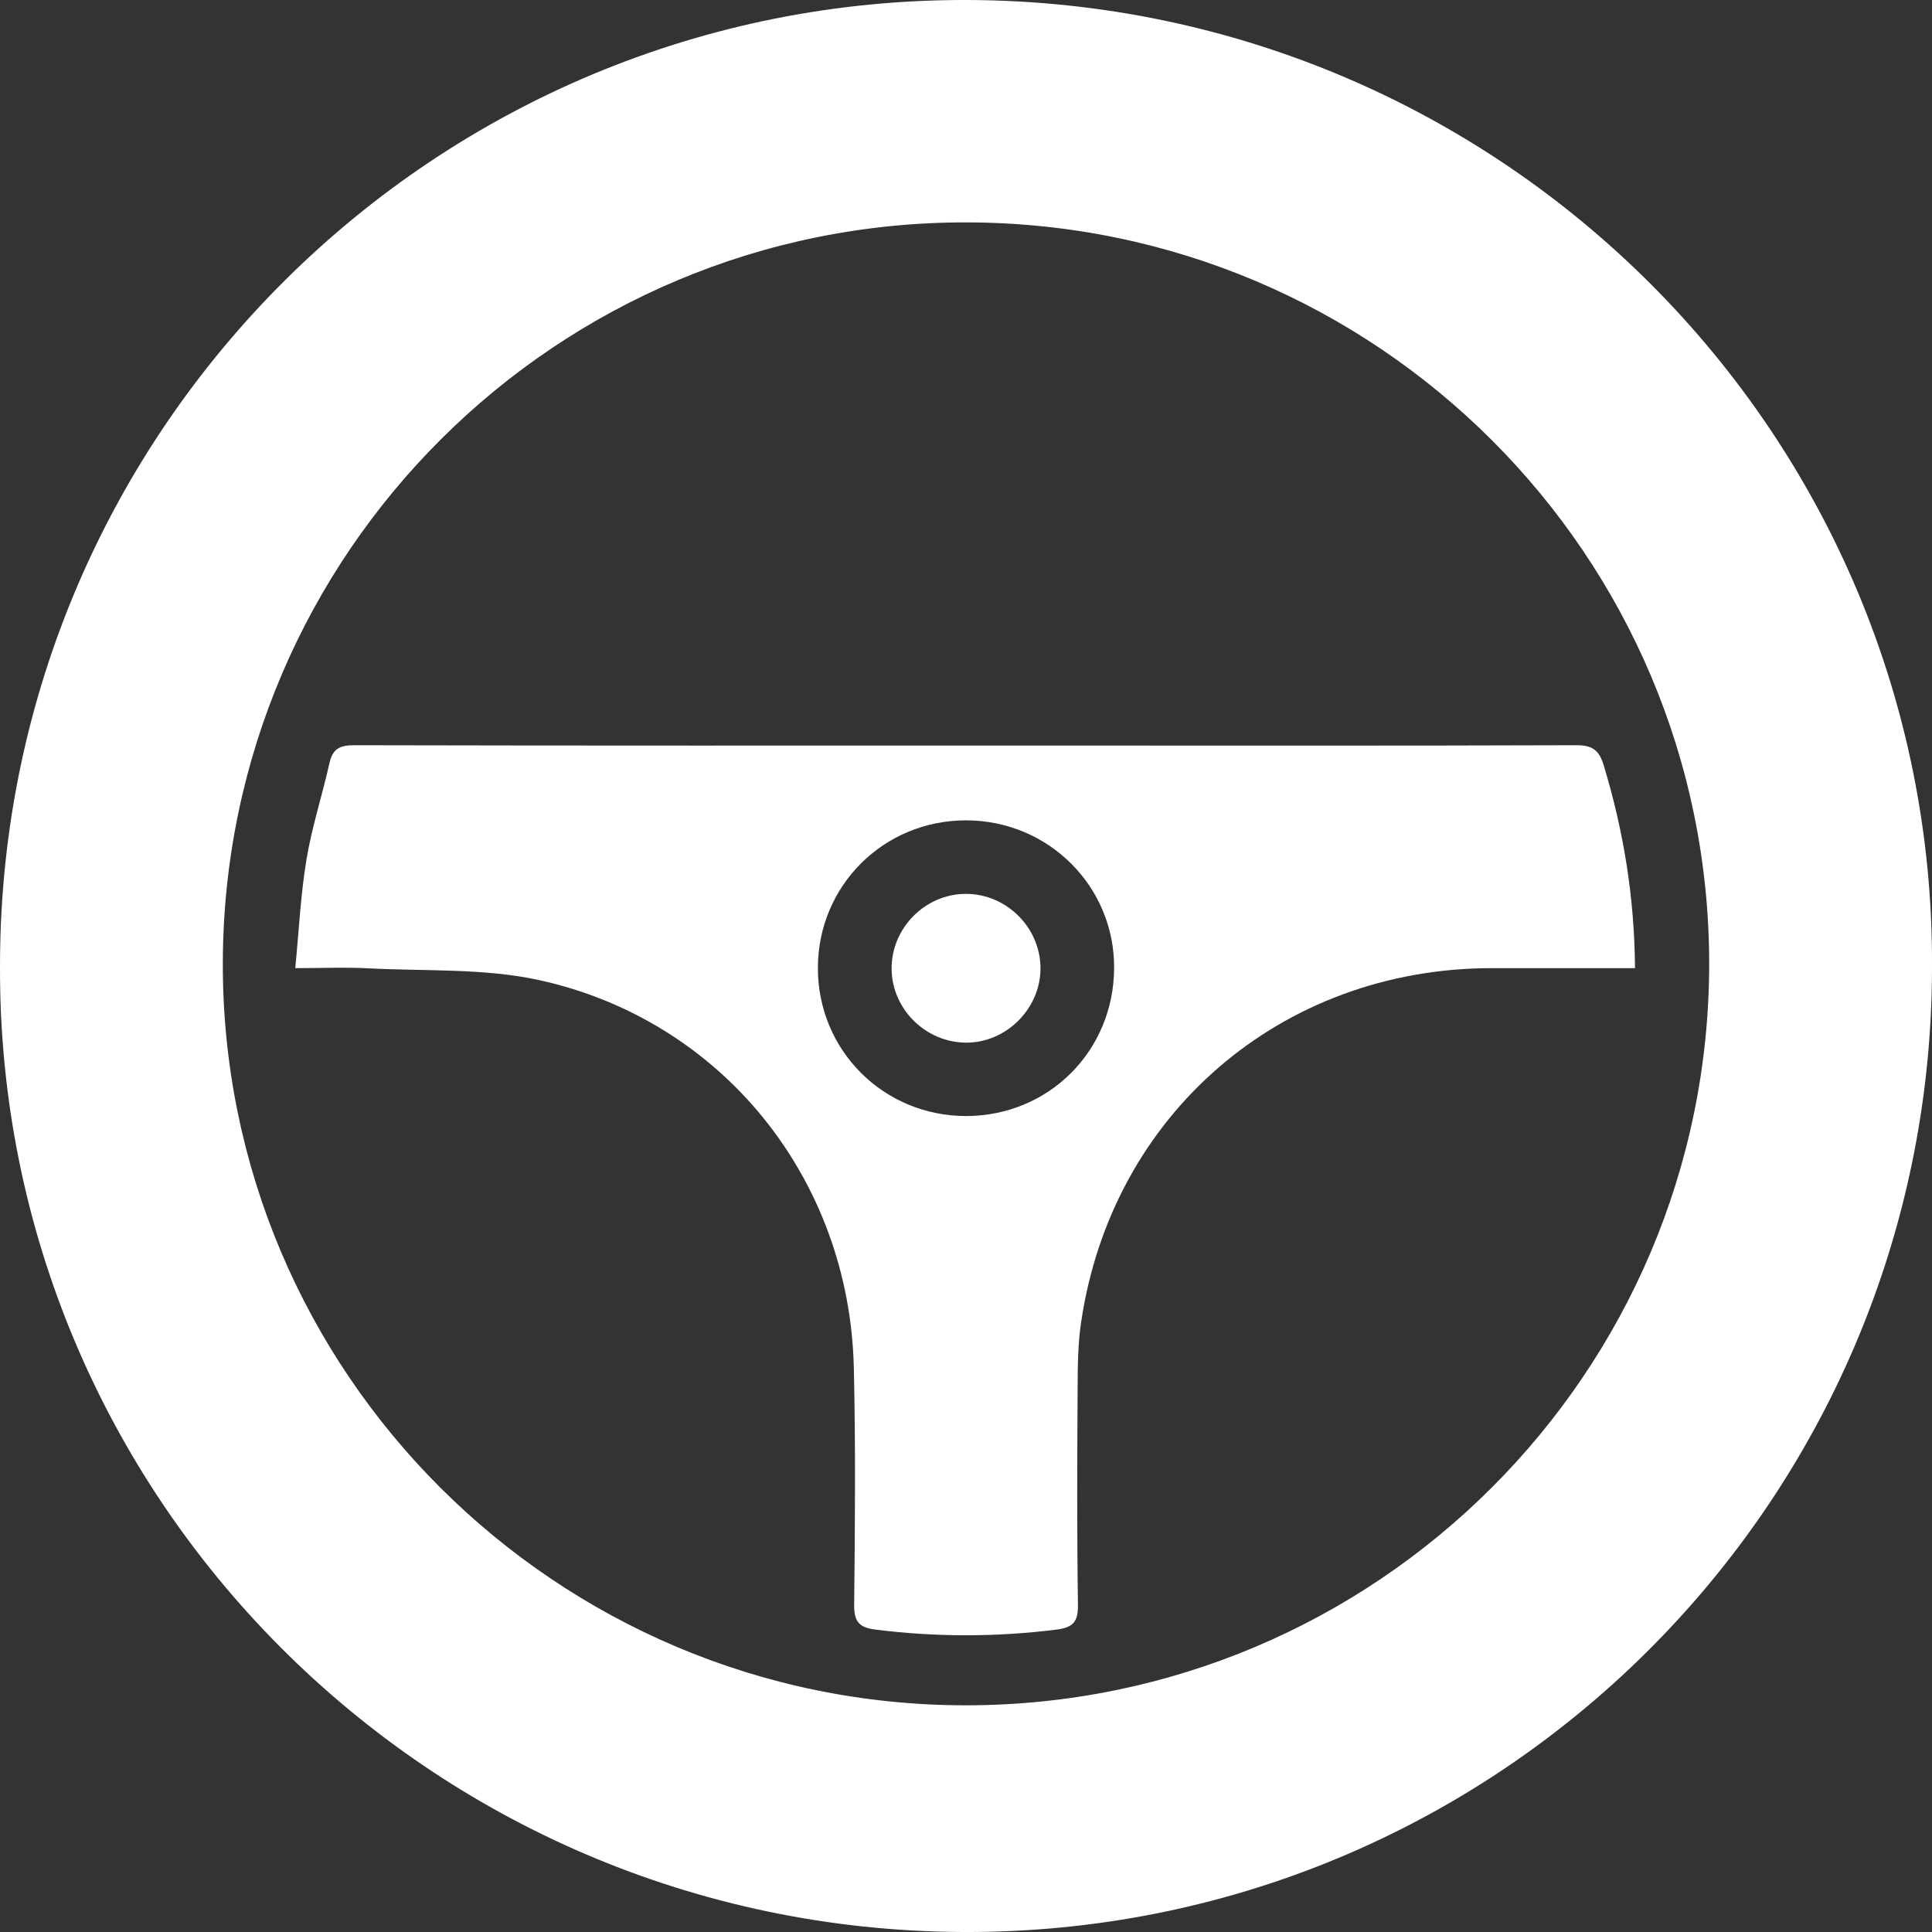
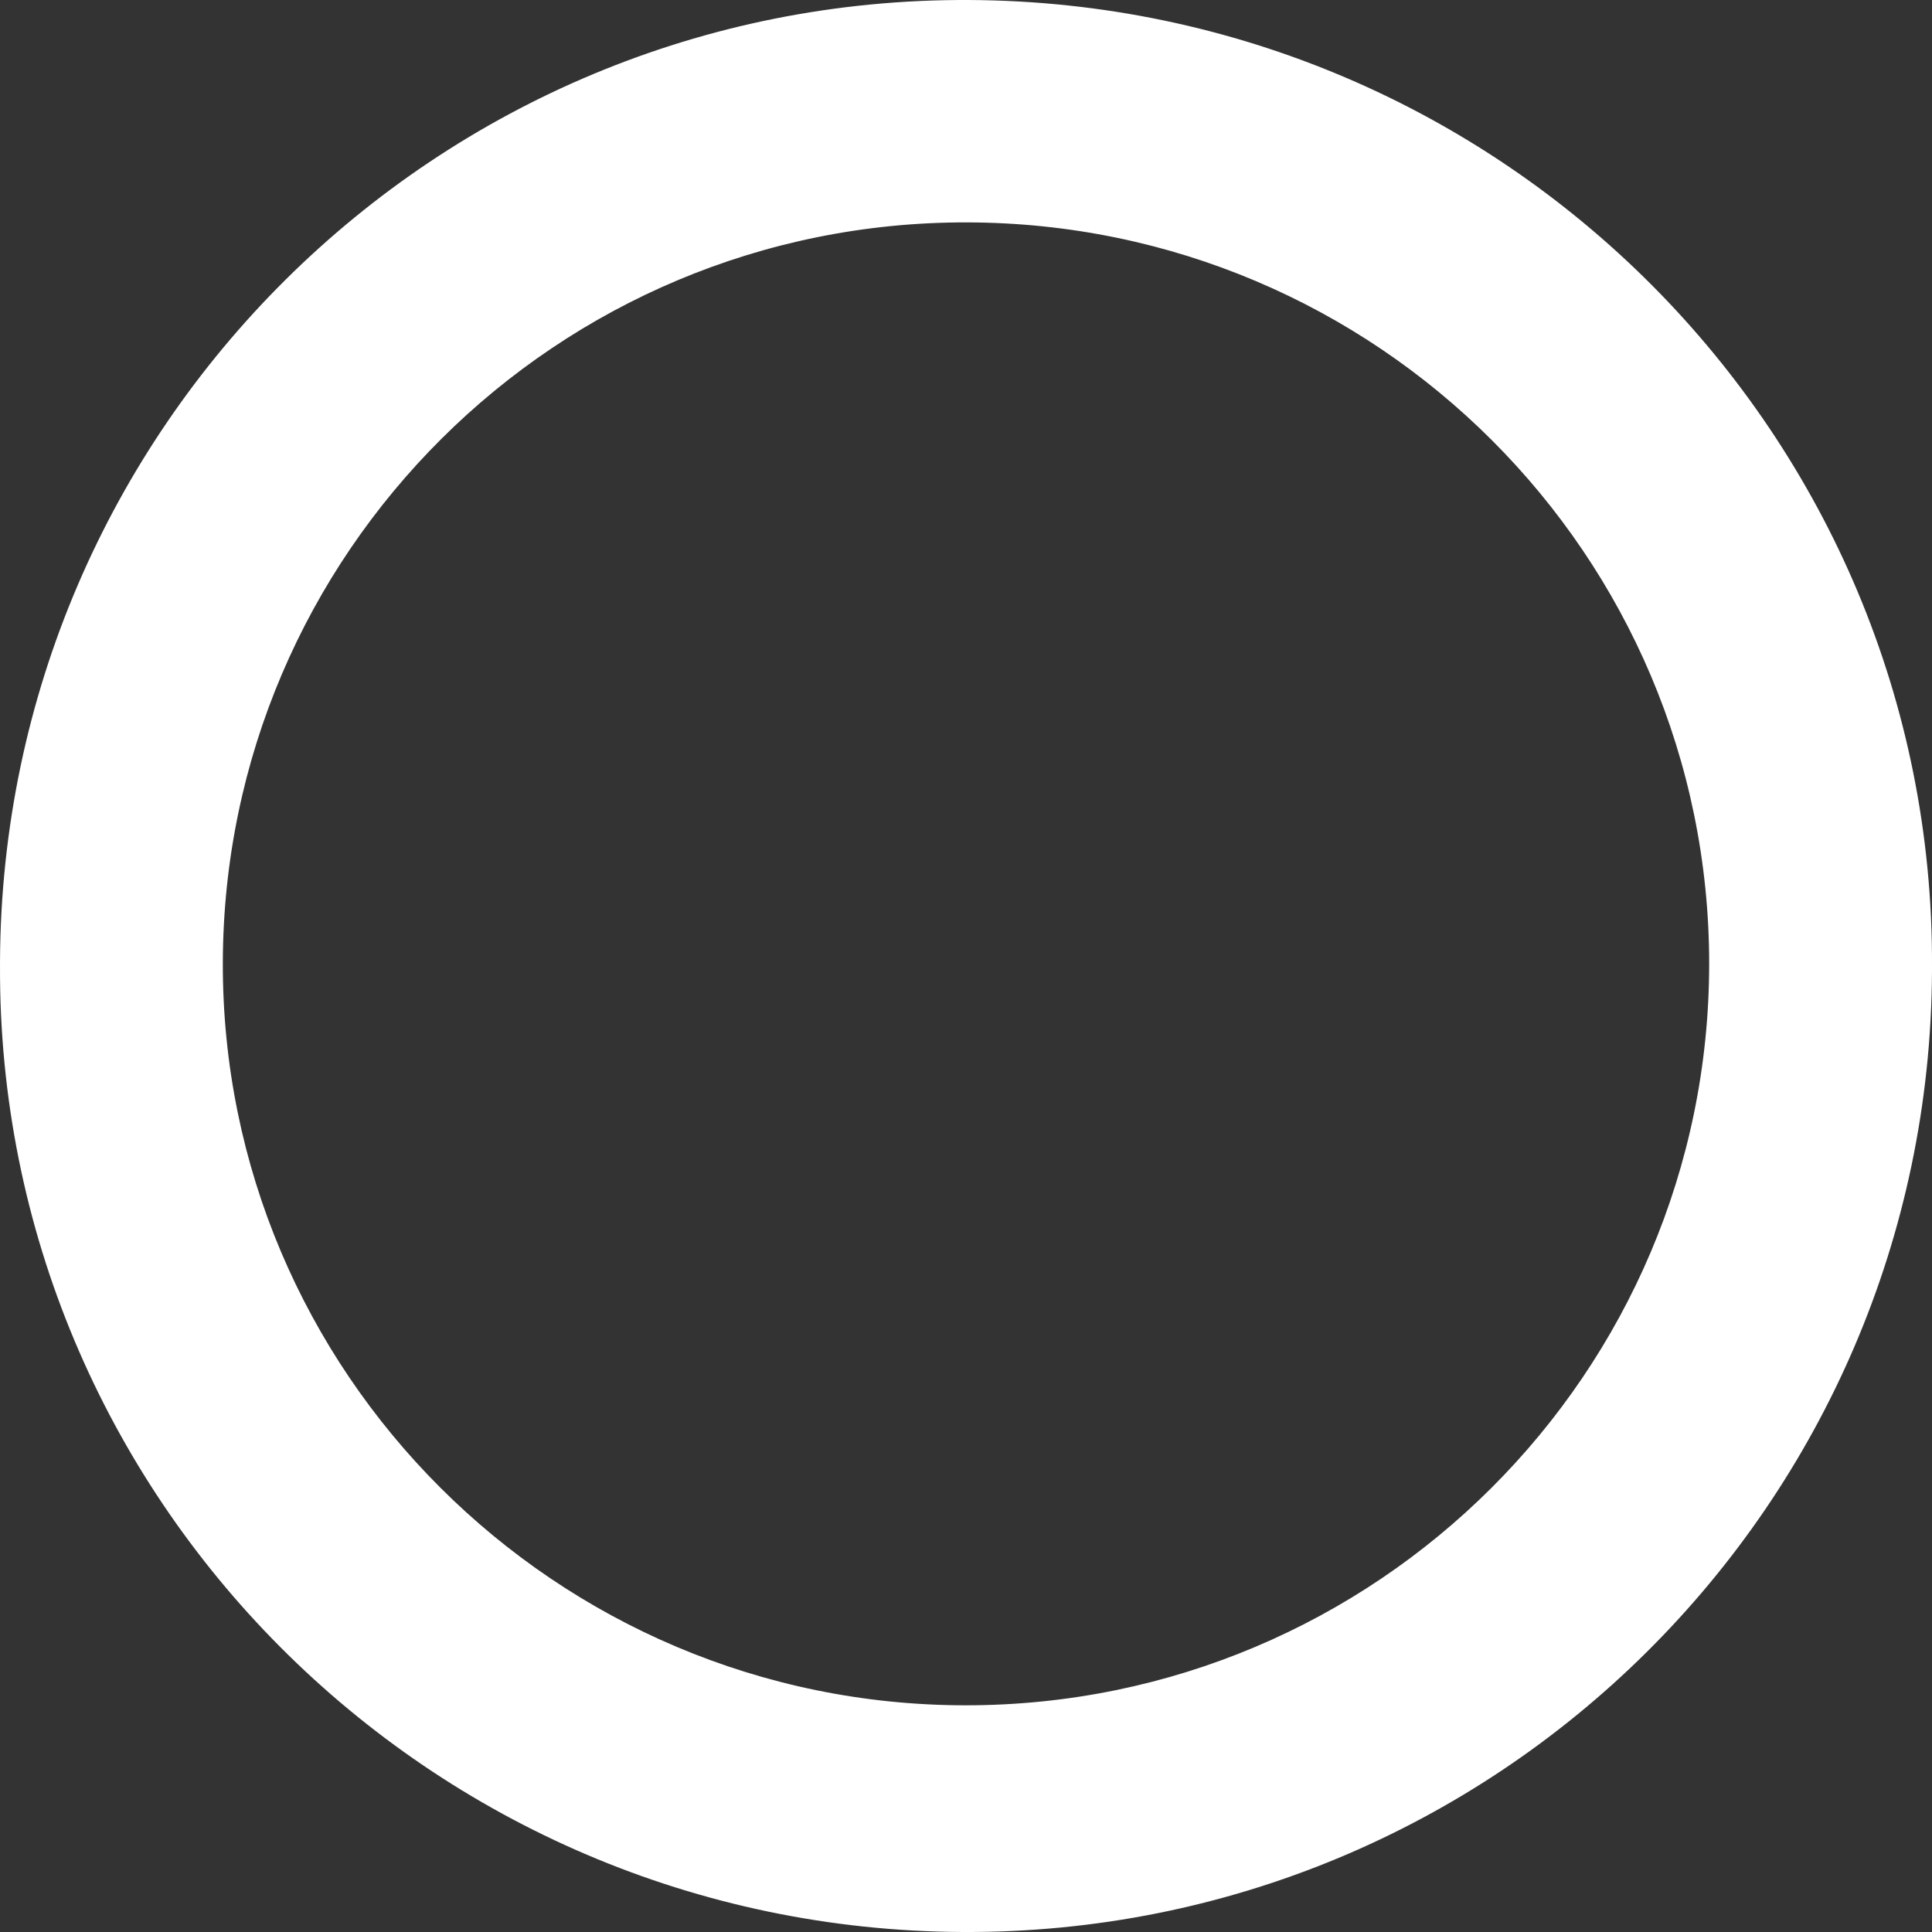
<svg xmlns="http://www.w3.org/2000/svg" width="18" height="18" viewBox="0 0 18 18" fill="none">
  <rect x="0" y="0" width="18" height="18" fill="#333333" stroke="none" />
  <g id="Group">
    <path id="Vector" d="M18 9.018C18 9.014 18 9.011 18 9.007C18.024 4.057 14.005 0.023 9.027 9.59126e-05C4.065 -0.023 0.024 3.985 9.96432e-05 8.953C9.96432e-05 8.963 9.96432e-05 8.973 9.96432e-05 8.983C9.96432e-05 8.986 9.96432e-05 8.99 9.96432e-05 8.994C-0.023 13.944 3.997 17.979 8.972 18C13.937 18.021 17.976 14.016 18 9.048C18 9.038 18 9.028 18 9.018ZM9.003 15.888C5.178 15.89 2.066 12.782 2.076 8.968C2.086 5.154 5.19 2.065 9.007 2.072C12.828 2.078 15.925 5.172 15.924 8.982C15.921 12.793 12.823 15.885 9.003 15.888Z" fill="white" />
-     <path id="Vector_2" d="M9.001 8.328C8.62 8.327 8.303 8.647 8.307 9.029C8.311 9.402 8.624 9.712 8.999 9.714C9.378 9.717 9.7 9.391 9.694 9.012C9.688 8.637 9.375 8.329 9.001 8.328Z" fill="white" />
-     <path id="Vector_3" d="M14.942 7.132C14.898 6.987 14.836 6.943 14.686 6.943C13 6.949 11.314 6.946 9.629 6.946C7.518 6.946 5.407 6.948 3.297 6.943C3.16 6.943 3.098 6.981 3.069 7.112C3.002 7.411 2.906 7.704 2.856 8.004C2.801 8.334 2.785 8.67 2.751 9.02C3.01 9.02 3.226 9.01 3.44 9.022C3.966 9.049 4.508 9.02 5.017 9.13C6.729 9.503 7.915 10.984 7.955 12.744C7.972 13.48 7.966 14.217 7.958 14.953C7.957 15.111 8.005 15.164 8.16 15.183C8.721 15.253 9.279 15.253 9.84 15.183C9.994 15.164 10.045 15.114 10.043 14.954C10.033 14.277 10.036 13.598 10.04 12.921C10.041 12.718 10.043 12.514 10.073 12.316C10.359 10.38 11.936 9.023 13.894 9.02C14.331 9.02 14.768 9.02 15.233 9.02C15.228 8.358 15.126 7.74 14.942 7.132L14.942 7.132ZM8.998 10.398C8.23 10.396 7.619 9.785 7.62 9.018C7.621 8.252 8.233 7.642 9.002 7.643C9.77 7.644 10.386 8.261 10.38 9.022C10.375 9.795 9.768 10.398 8.998 10.398Z" fill="white" />
  </g>
</svg>